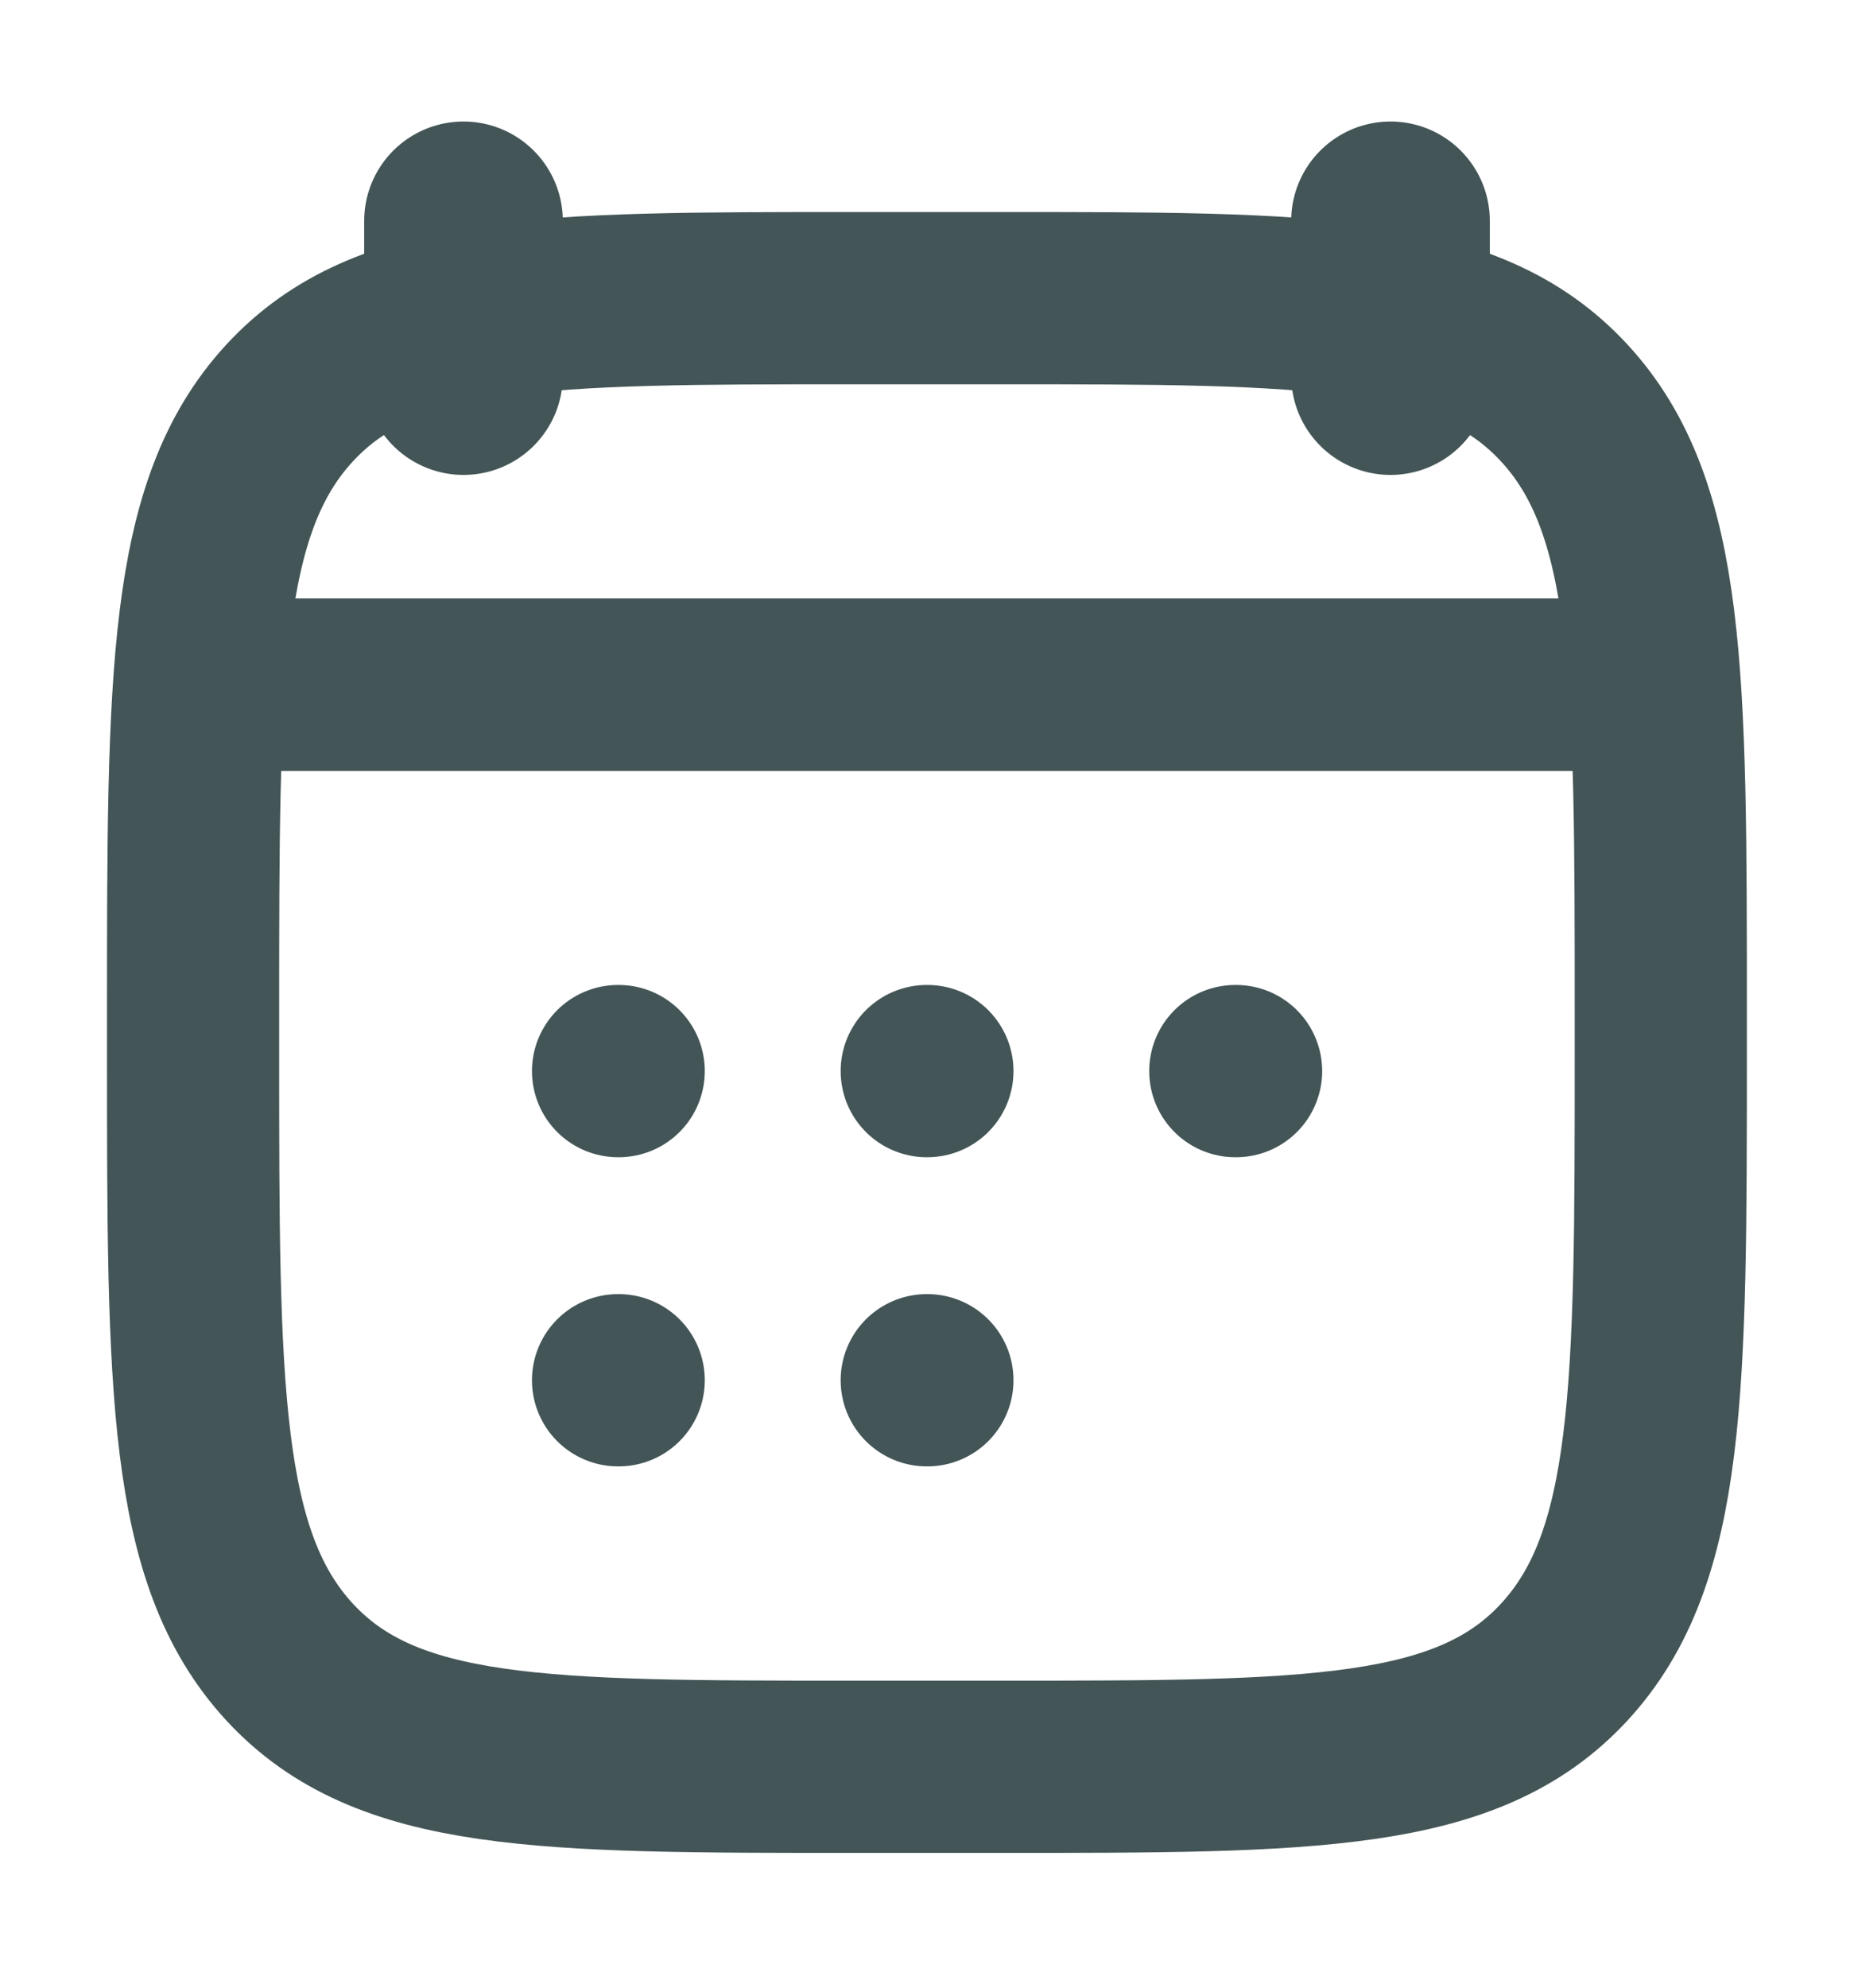
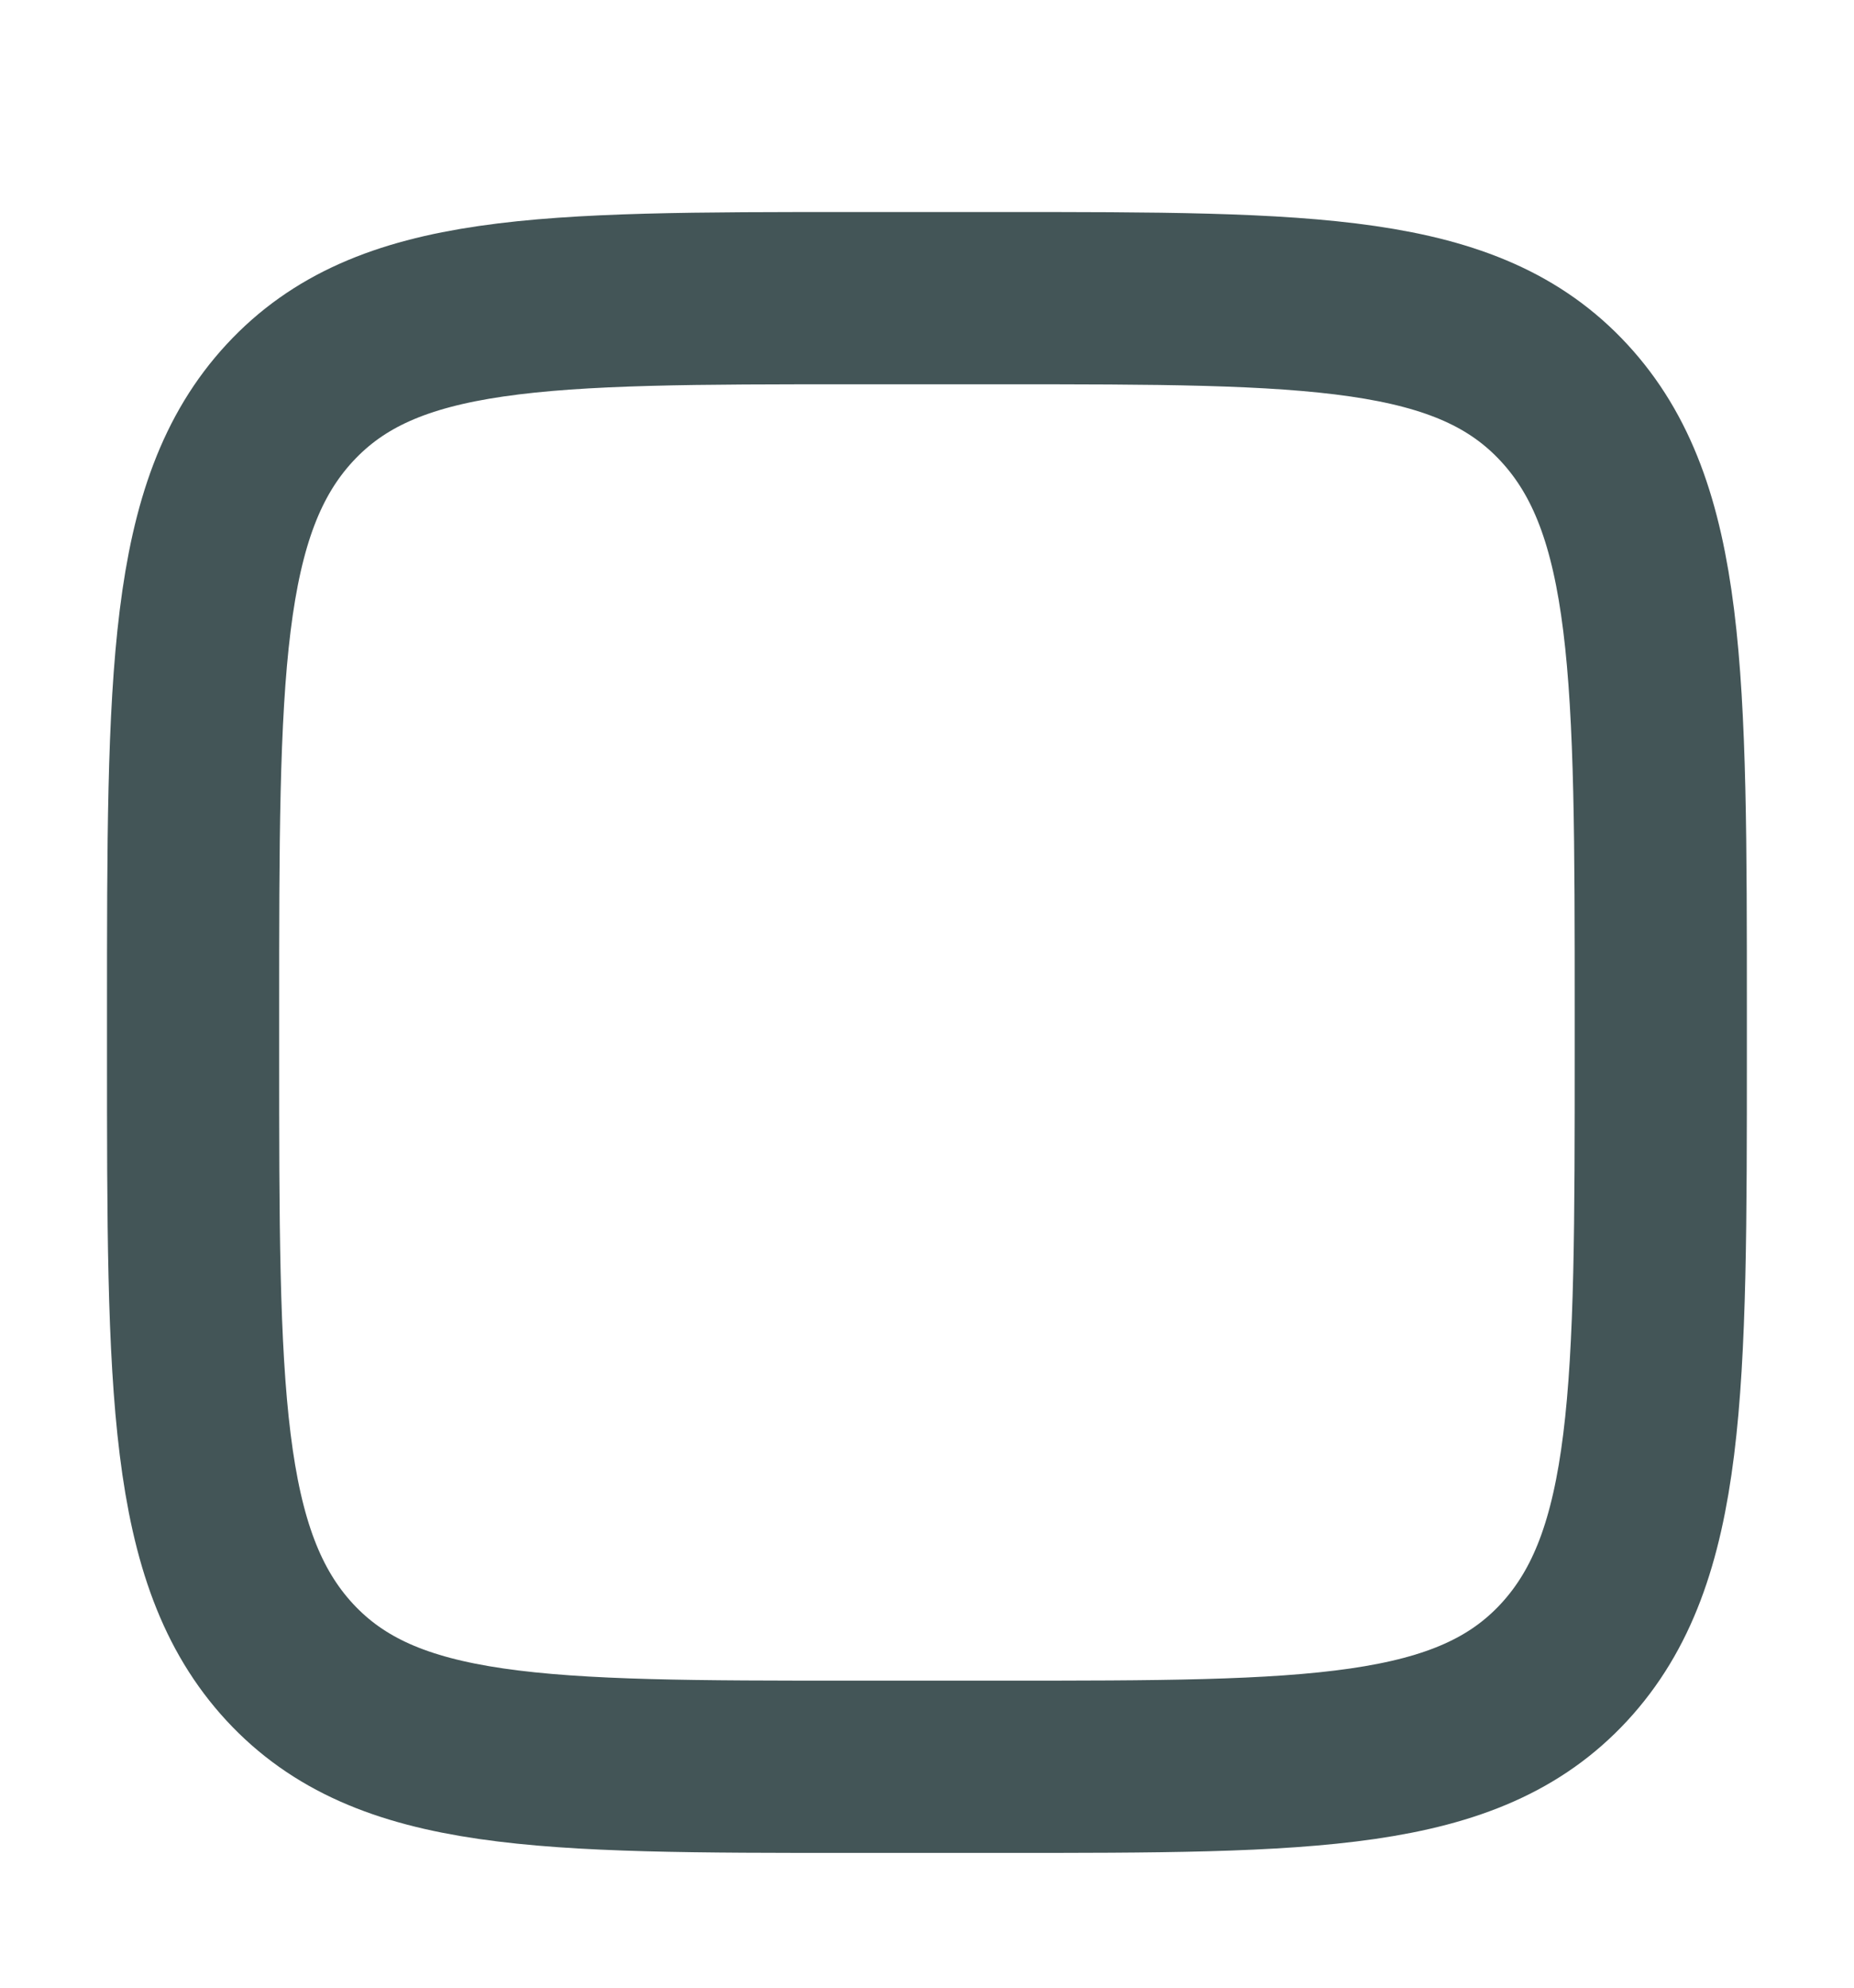
<svg xmlns="http://www.w3.org/2000/svg" width="14" height="15" viewBox="0 0 14 15" fill="none">
-   <path d="M10.5 1.667V2.834M3.5 1.667V2.834" stroke="#435557" stroke-width="1.5" stroke-linecap="round" stroke-linejoin="round" />
-   <path d="M6.998 8.083H7.003M6.998 10.416H7.003M9.328 8.083H9.334M4.667 8.083H4.672M4.667 10.416H4.672" stroke="#435557" stroke-width="1.3" stroke-linecap="round" stroke-linejoin="round" />
-   <path d="M2.042 5.167H11.959" stroke="#435557" stroke-width="1.3" stroke-linecap="round" stroke-linejoin="round" />
  <path d="M1.458 7.642C1.458 5.1 1.458 3.829 2.188 3.04C2.919 2.25 4.094 2.25 6.446 2.25H7.554C9.905 2.25 11.081 2.25 11.811 3.04C12.541 3.829 12.541 5.1 12.541 7.642V7.941C12.541 10.483 12.541 11.754 11.811 12.544C11.081 13.333 9.905 13.333 7.554 13.333H6.446C4.094 13.333 2.919 13.333 2.188 12.544C1.458 11.754 1.458 10.483 1.458 7.941V7.642Z" stroke="#435557" stroke-width="1.3" stroke-linecap="round" stroke-linejoin="round" />
-   <path d="M1.75 5.167H12.25" stroke="#435557" stroke-width="1.3" stroke-linecap="round" stroke-linejoin="round" />
</svg>